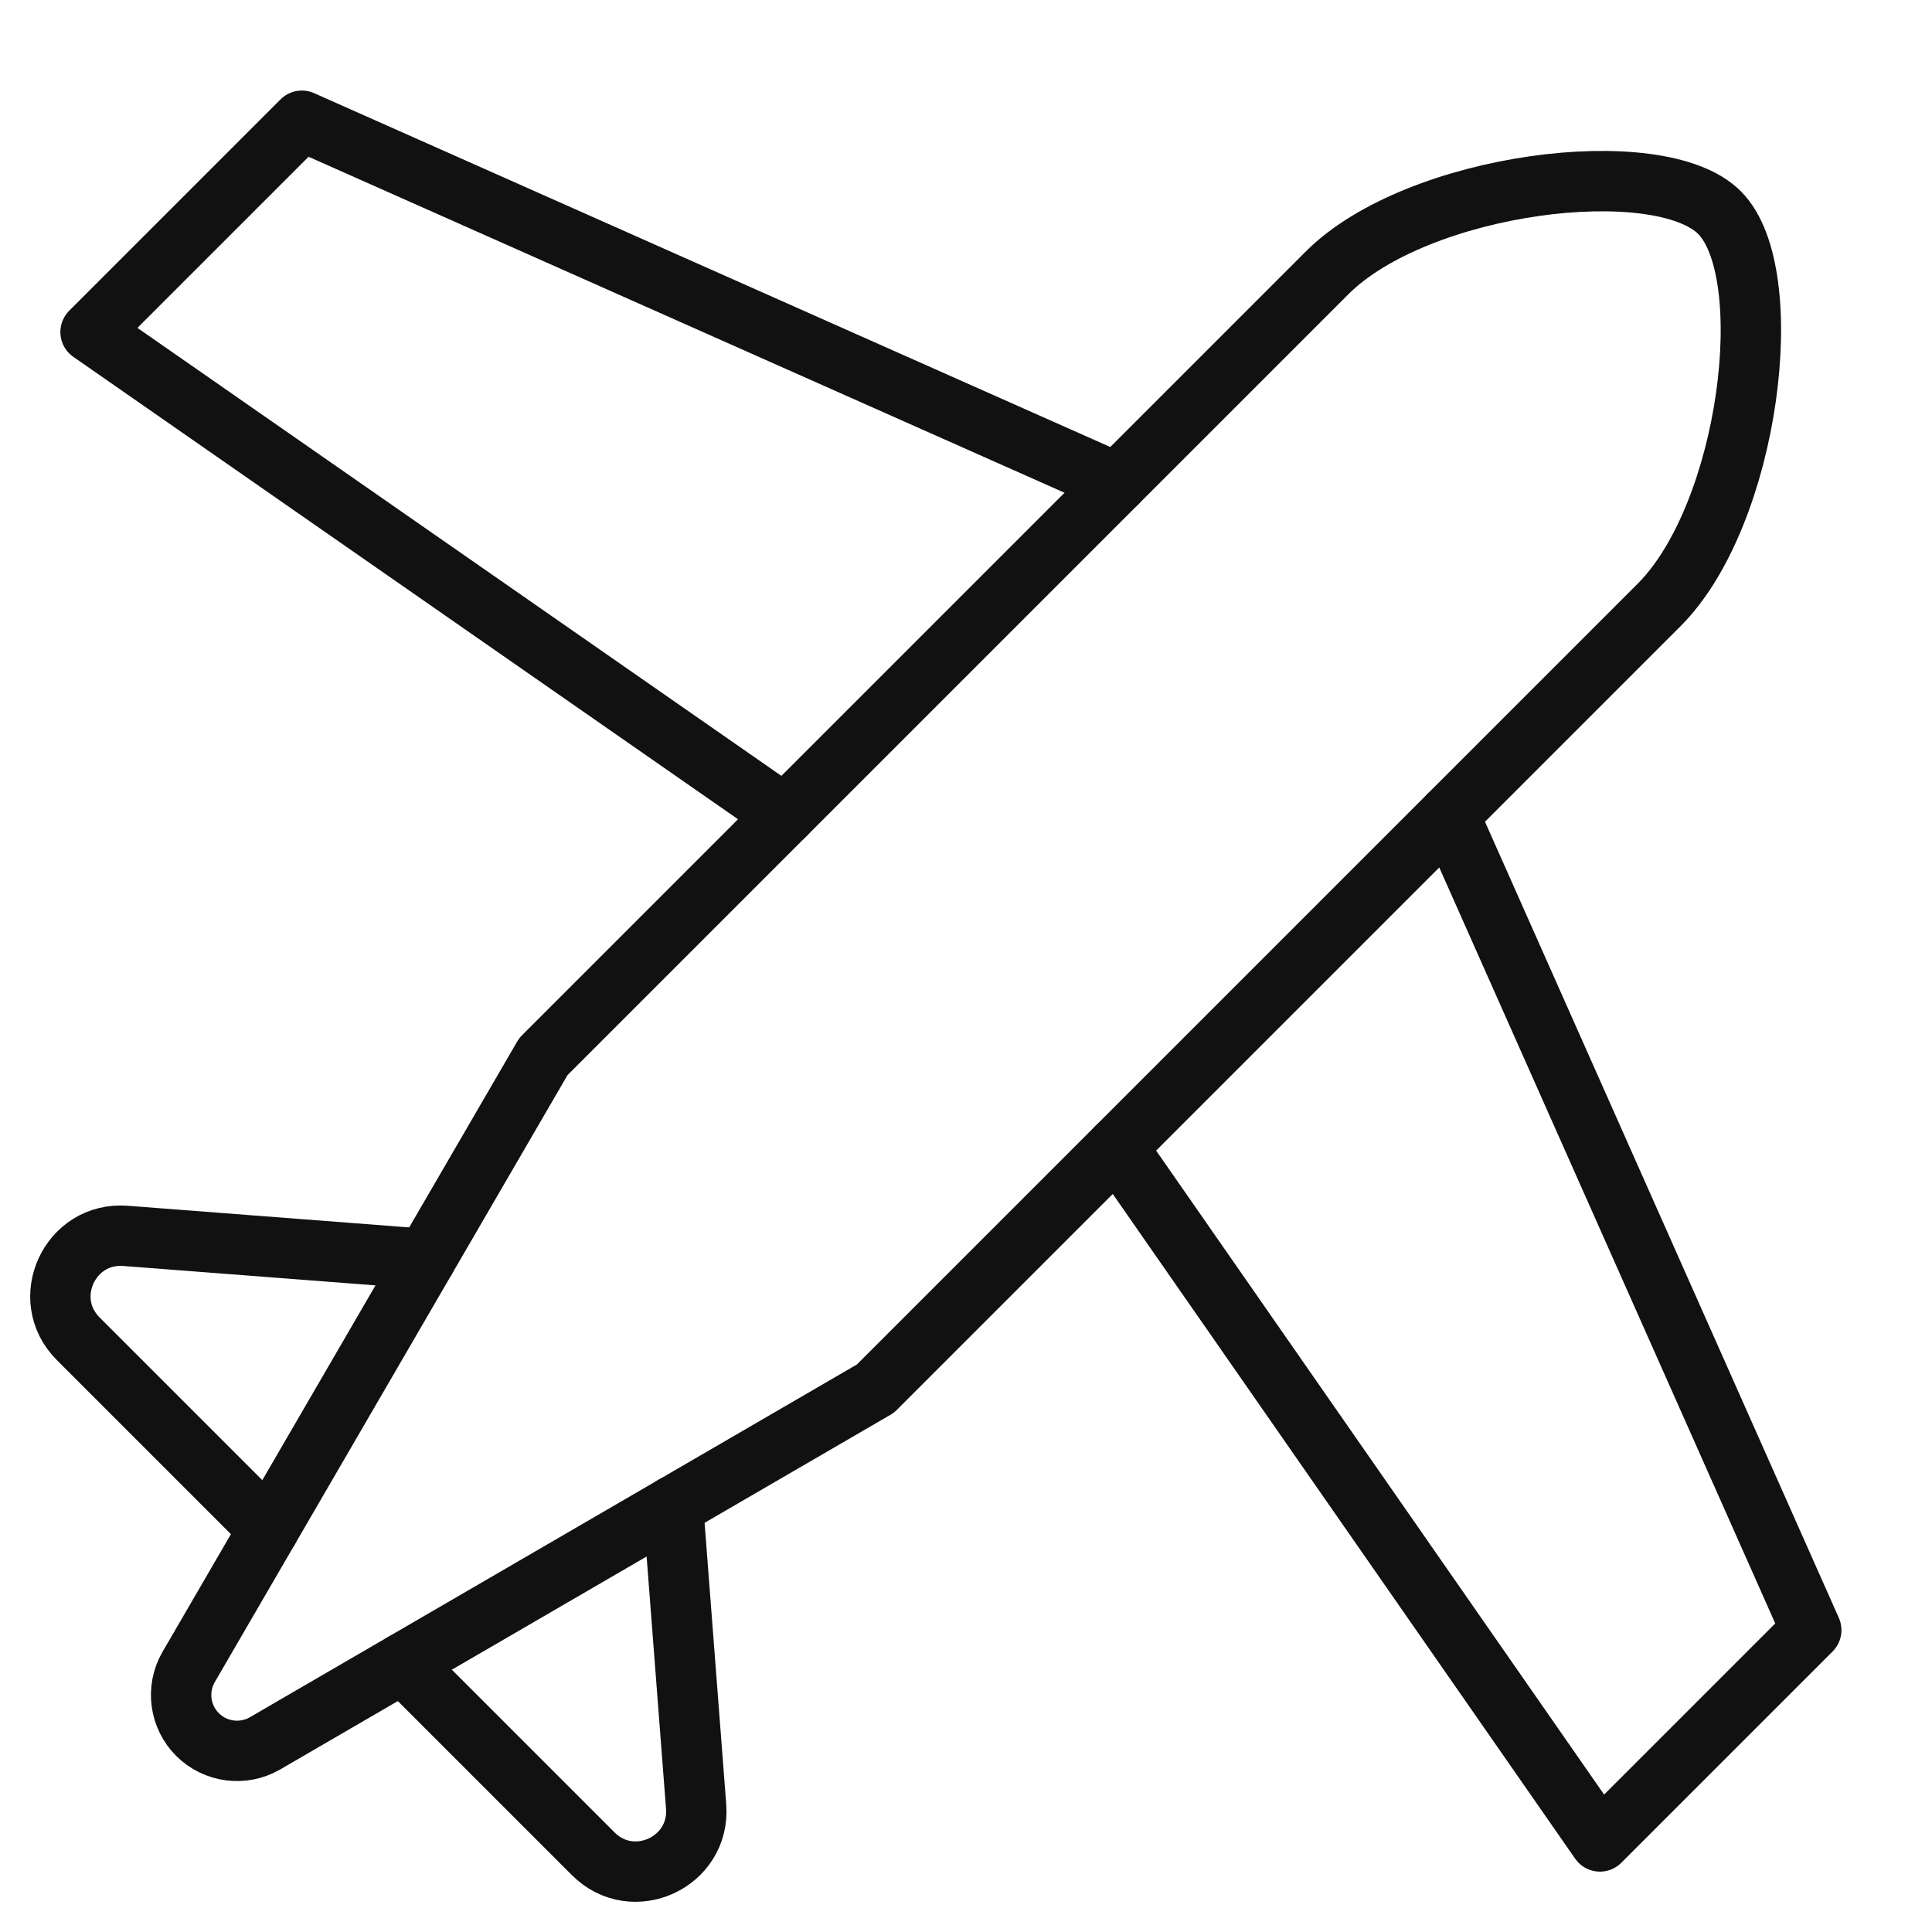
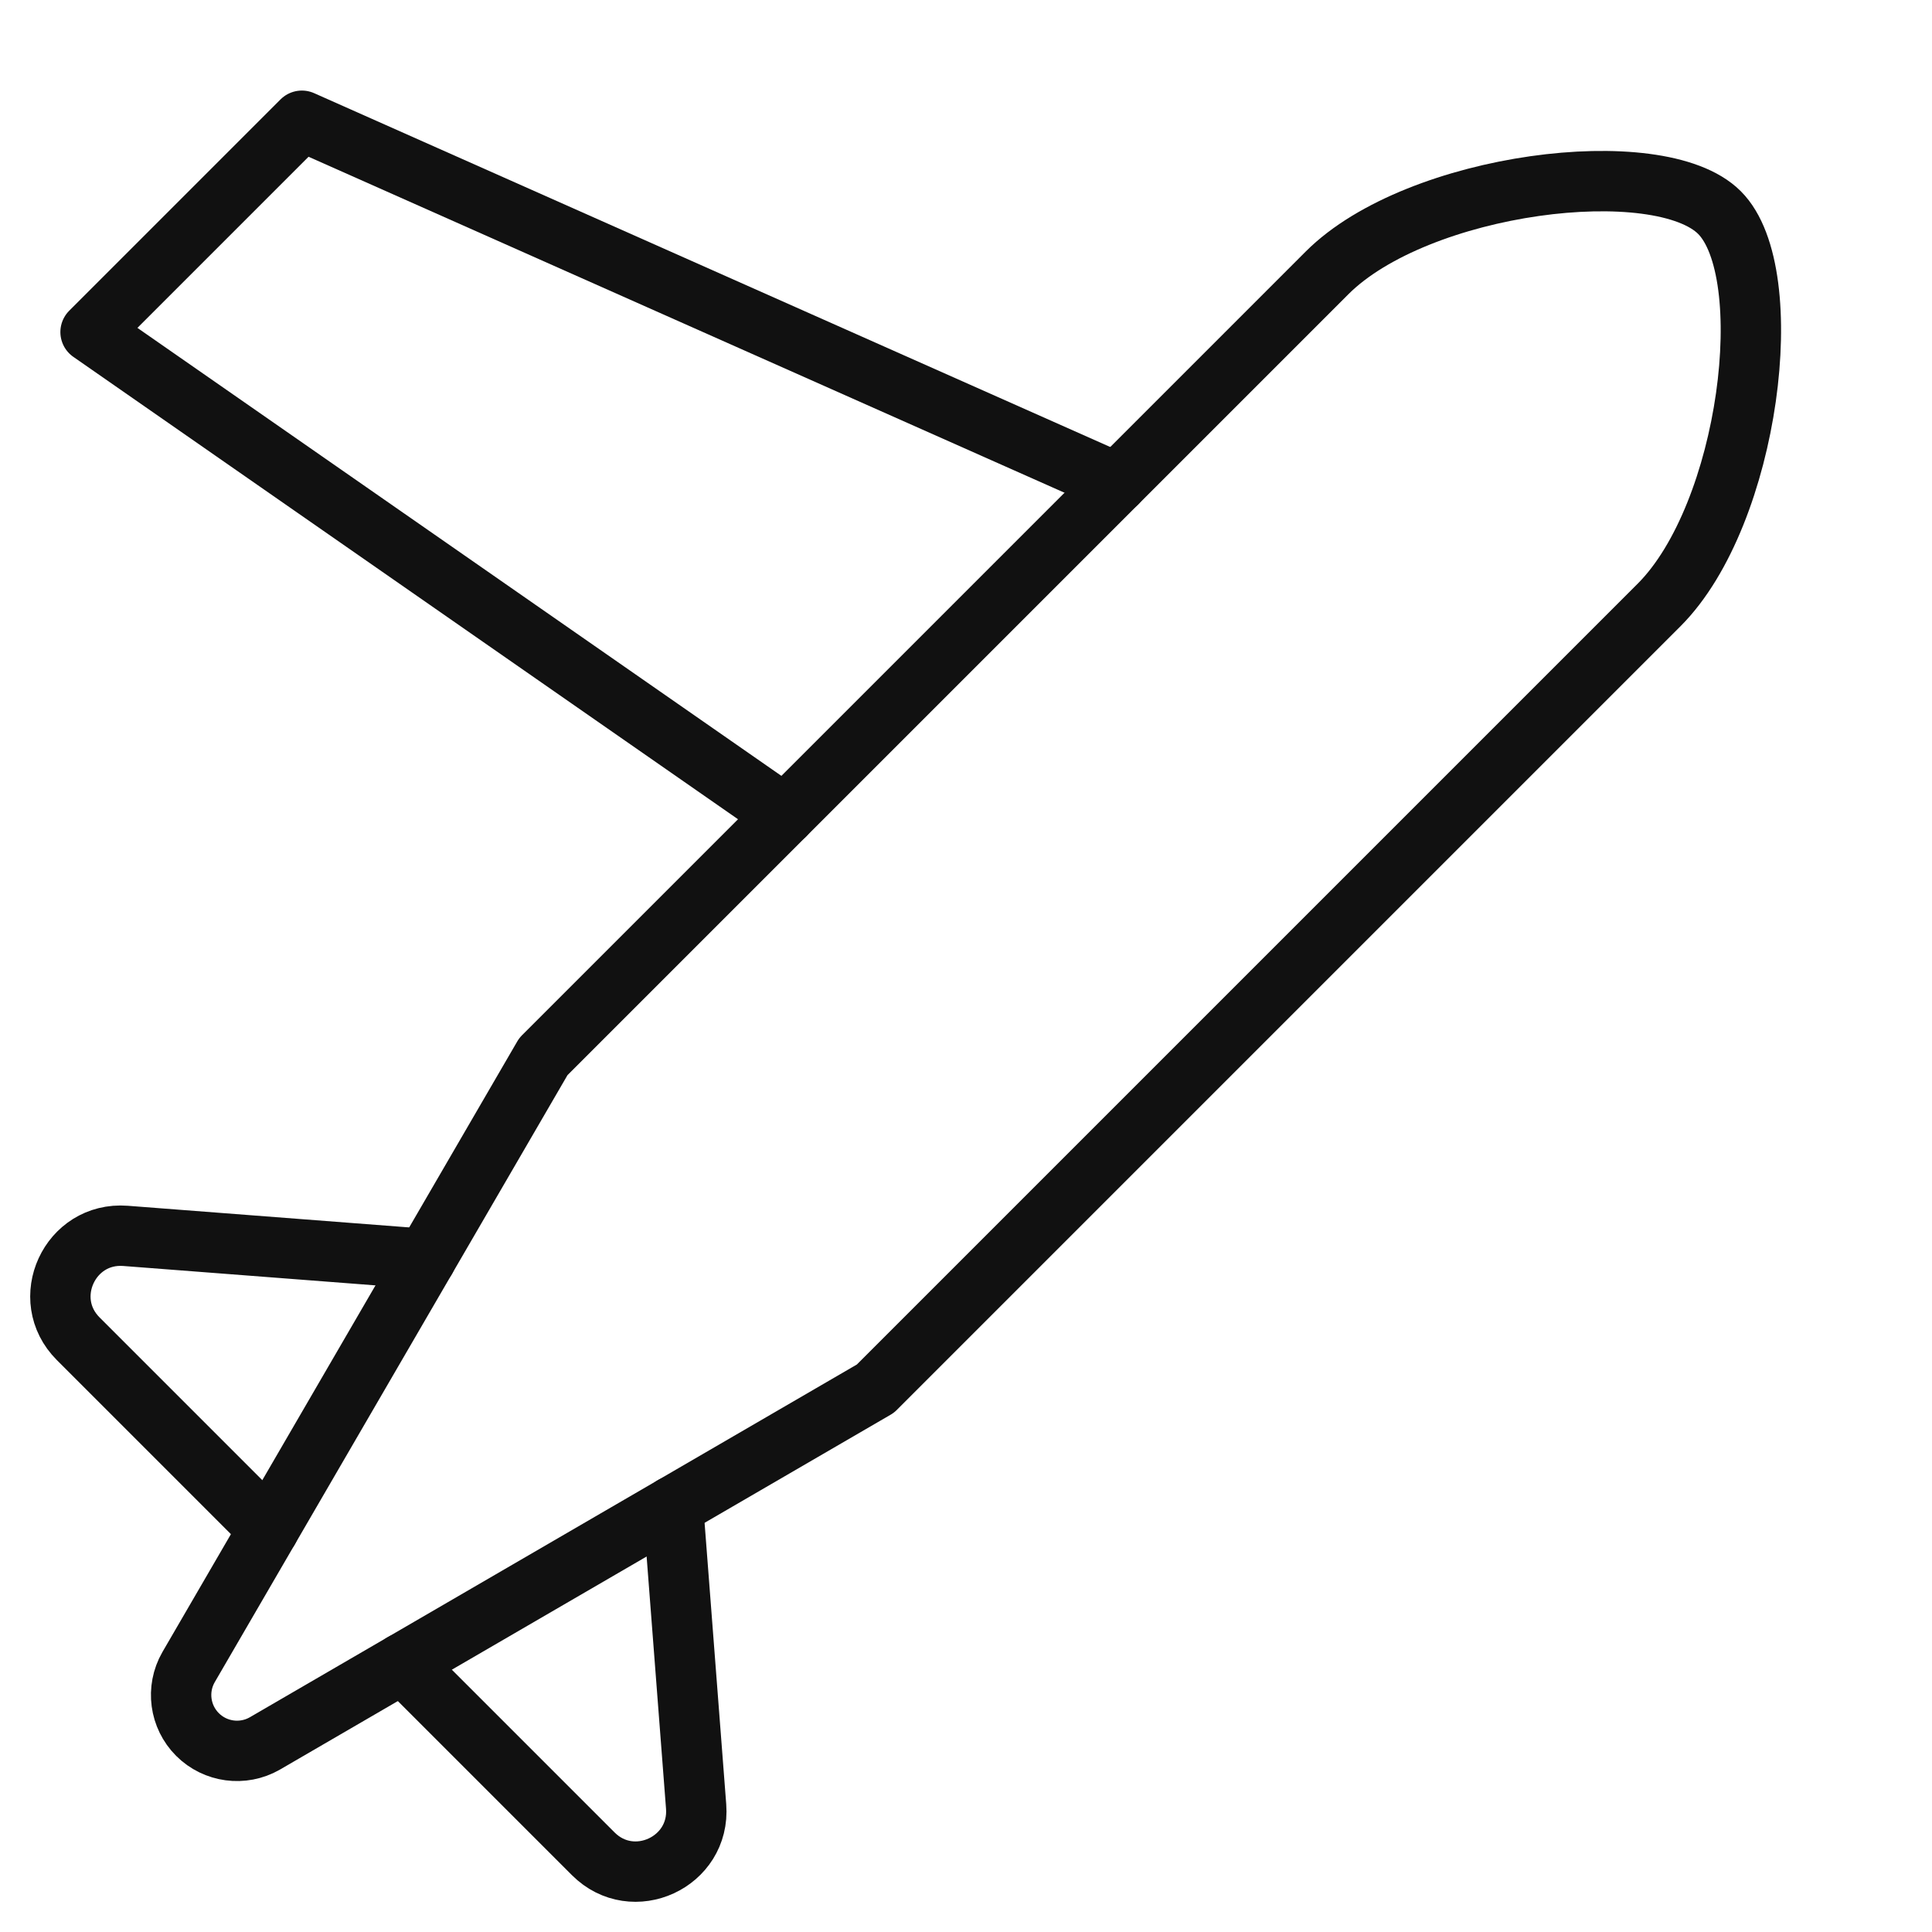
<svg xmlns="http://www.w3.org/2000/svg" viewBox="0 0 64 64" width="64" height="64">
  <g class="nc-icon-wrapper" stroke-linecap="round" stroke-linejoin="round" stroke-width="2" fill="#111111" stroke="#111111">
    <polyline data-cap="butt" data-color="color-2" fill="none" stroke-miterlimit="10" points="37,16 10,4 3,11 26,27 " />
    <path data-cap="butt" data-color="color-2" fill="none" stroke-miterlimit="10" d="M14.104,41.705L4.159,40.94 c-1.851-0.142-2.881,2.095-1.568,3.408l6.31,6.31" />
-     <polyline data-cap="butt" data-color="color-2" fill="none" stroke-miterlimit="10" points="48,27 60,54 53,61 37,38 " />
    <path data-cap="butt" data-color="color-2" fill="none" stroke-miterlimit="10" d="M22.295,49.896l0.765,9.945 c0.142,1.851-2.095,2.881-3.408,1.568l-6.31-6.31" />
    <path fill="none" stroke="#111111" stroke-miterlimit="10" d="M29,46L8.77,57.756 c-0.725,0.414-1.637,0.292-2.228-0.298h0c-0.59-0.59-0.713-1.503-0.298-2.228L18,35L43.959,9.041c3.002-3.002,11-4,13-2 s1.003,9.997-2,13L29,46z" />
  </g>
</svg>